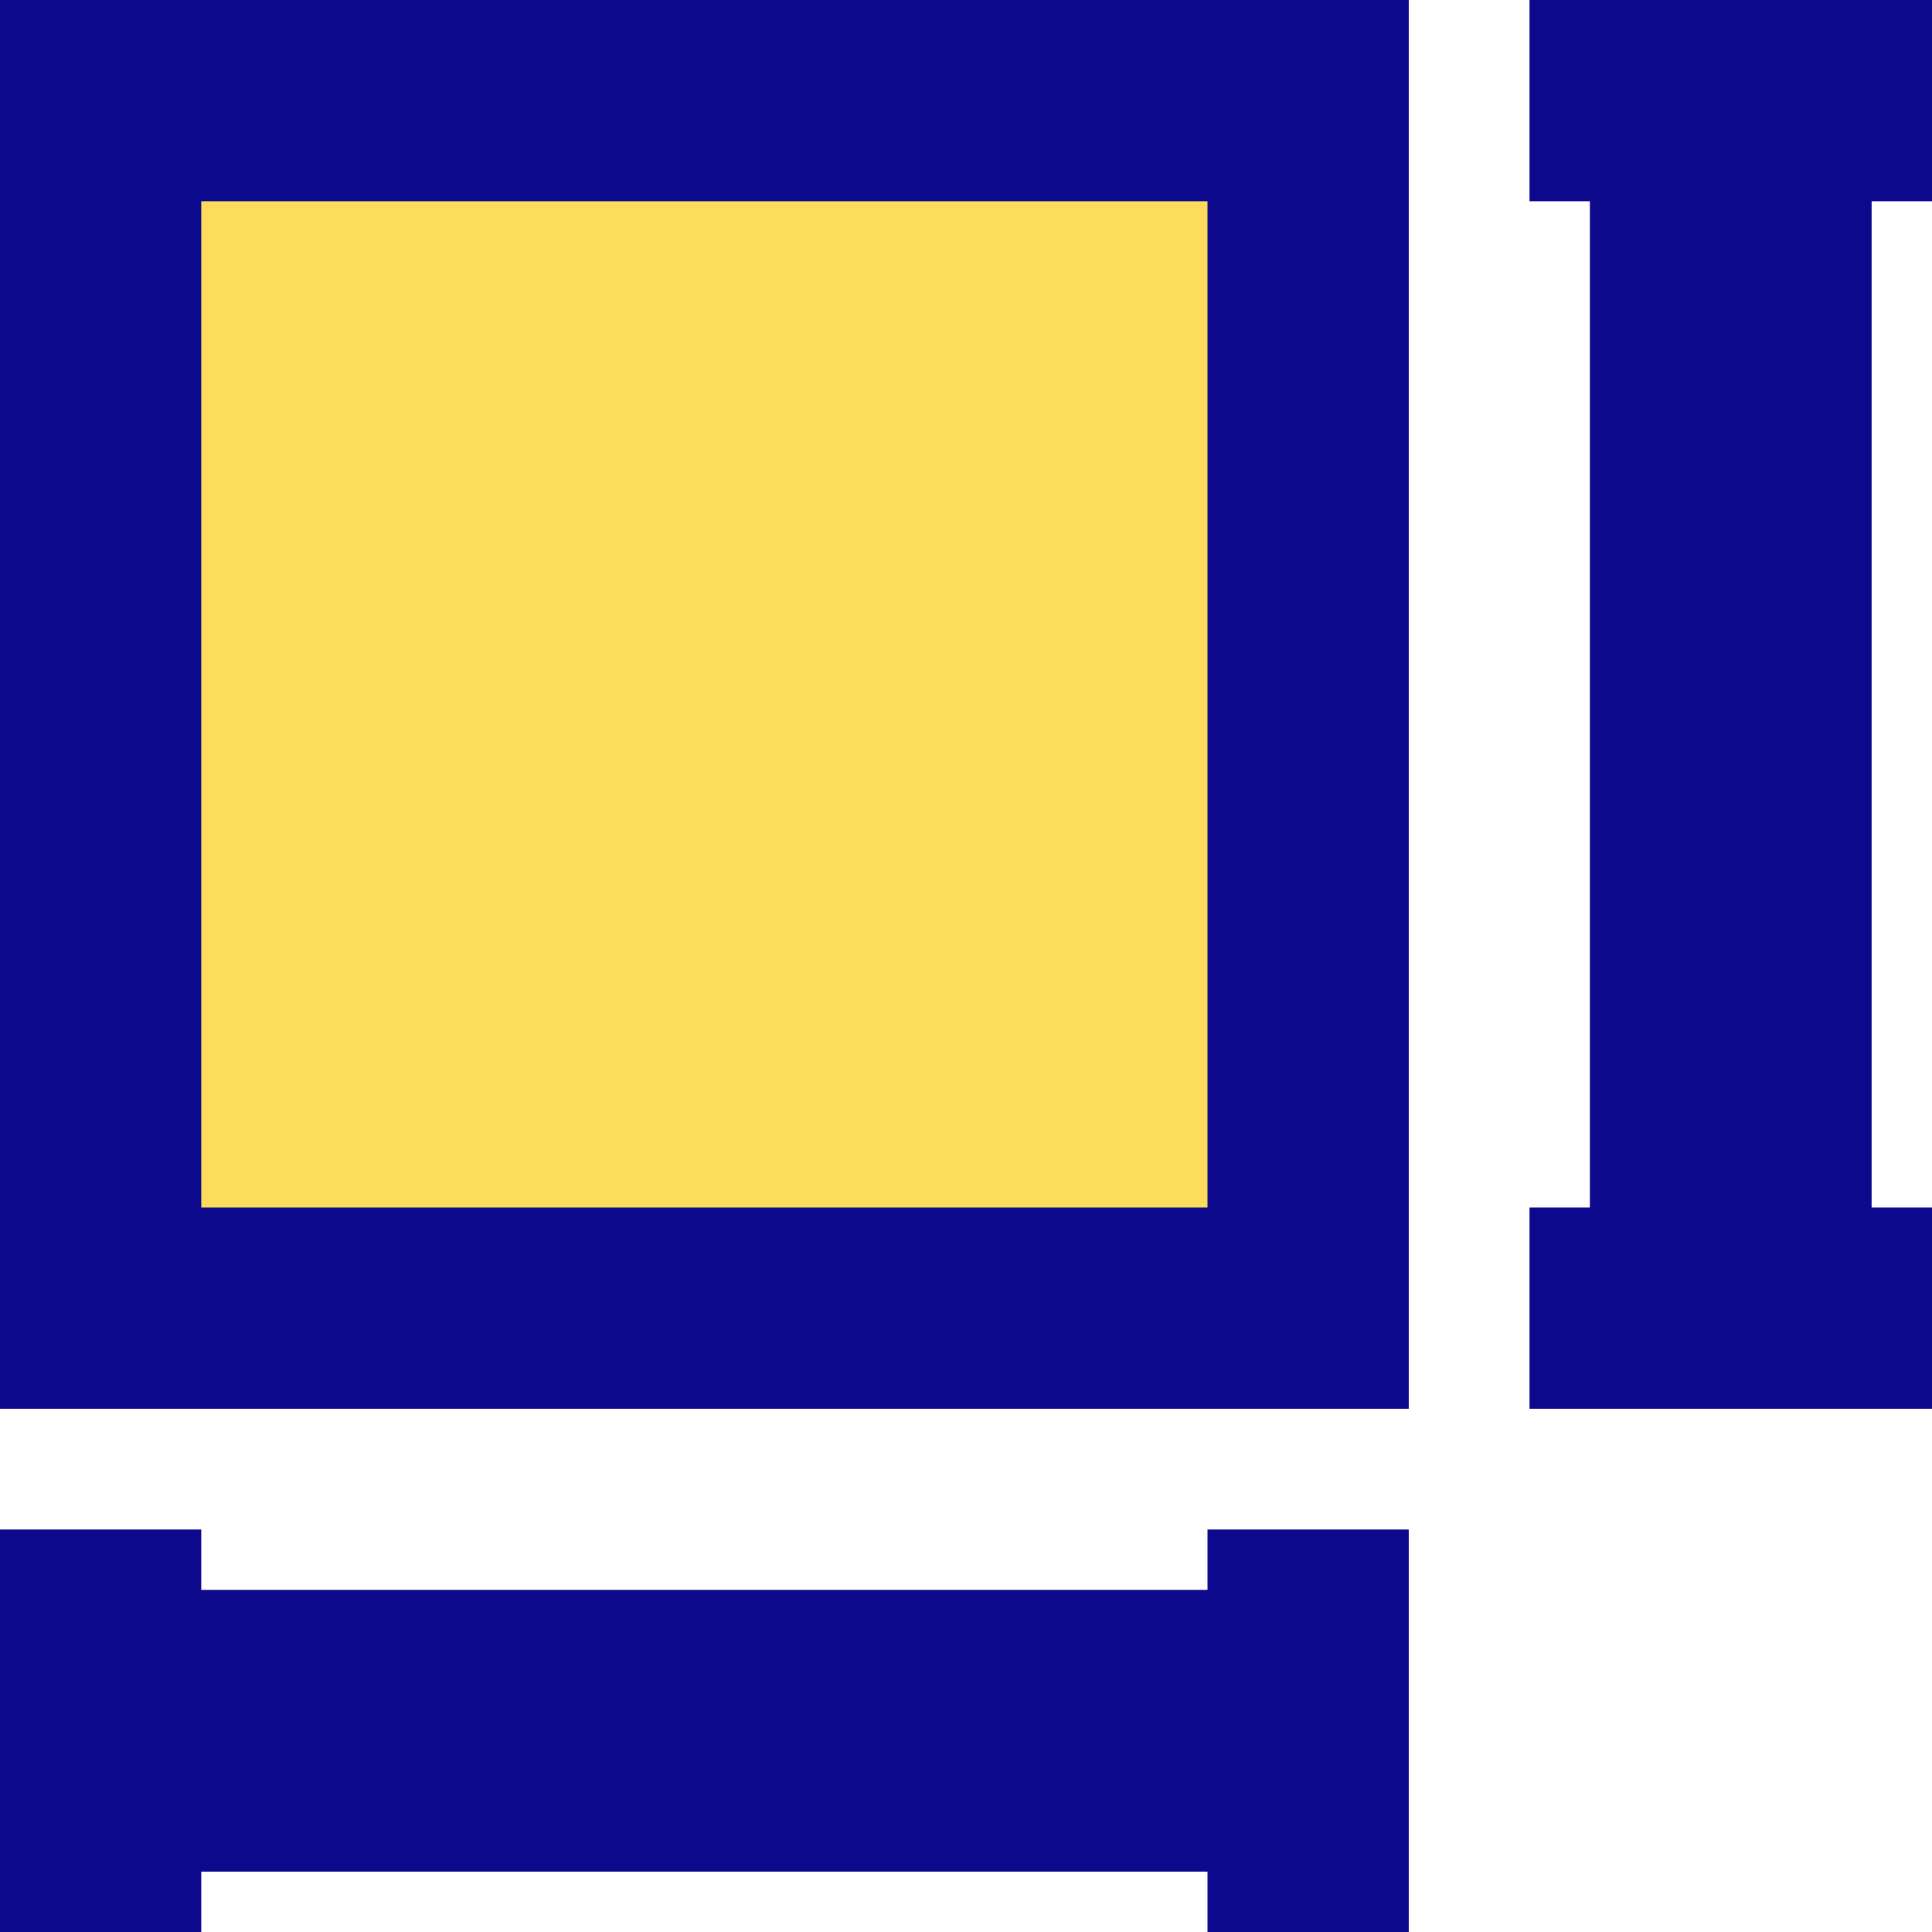
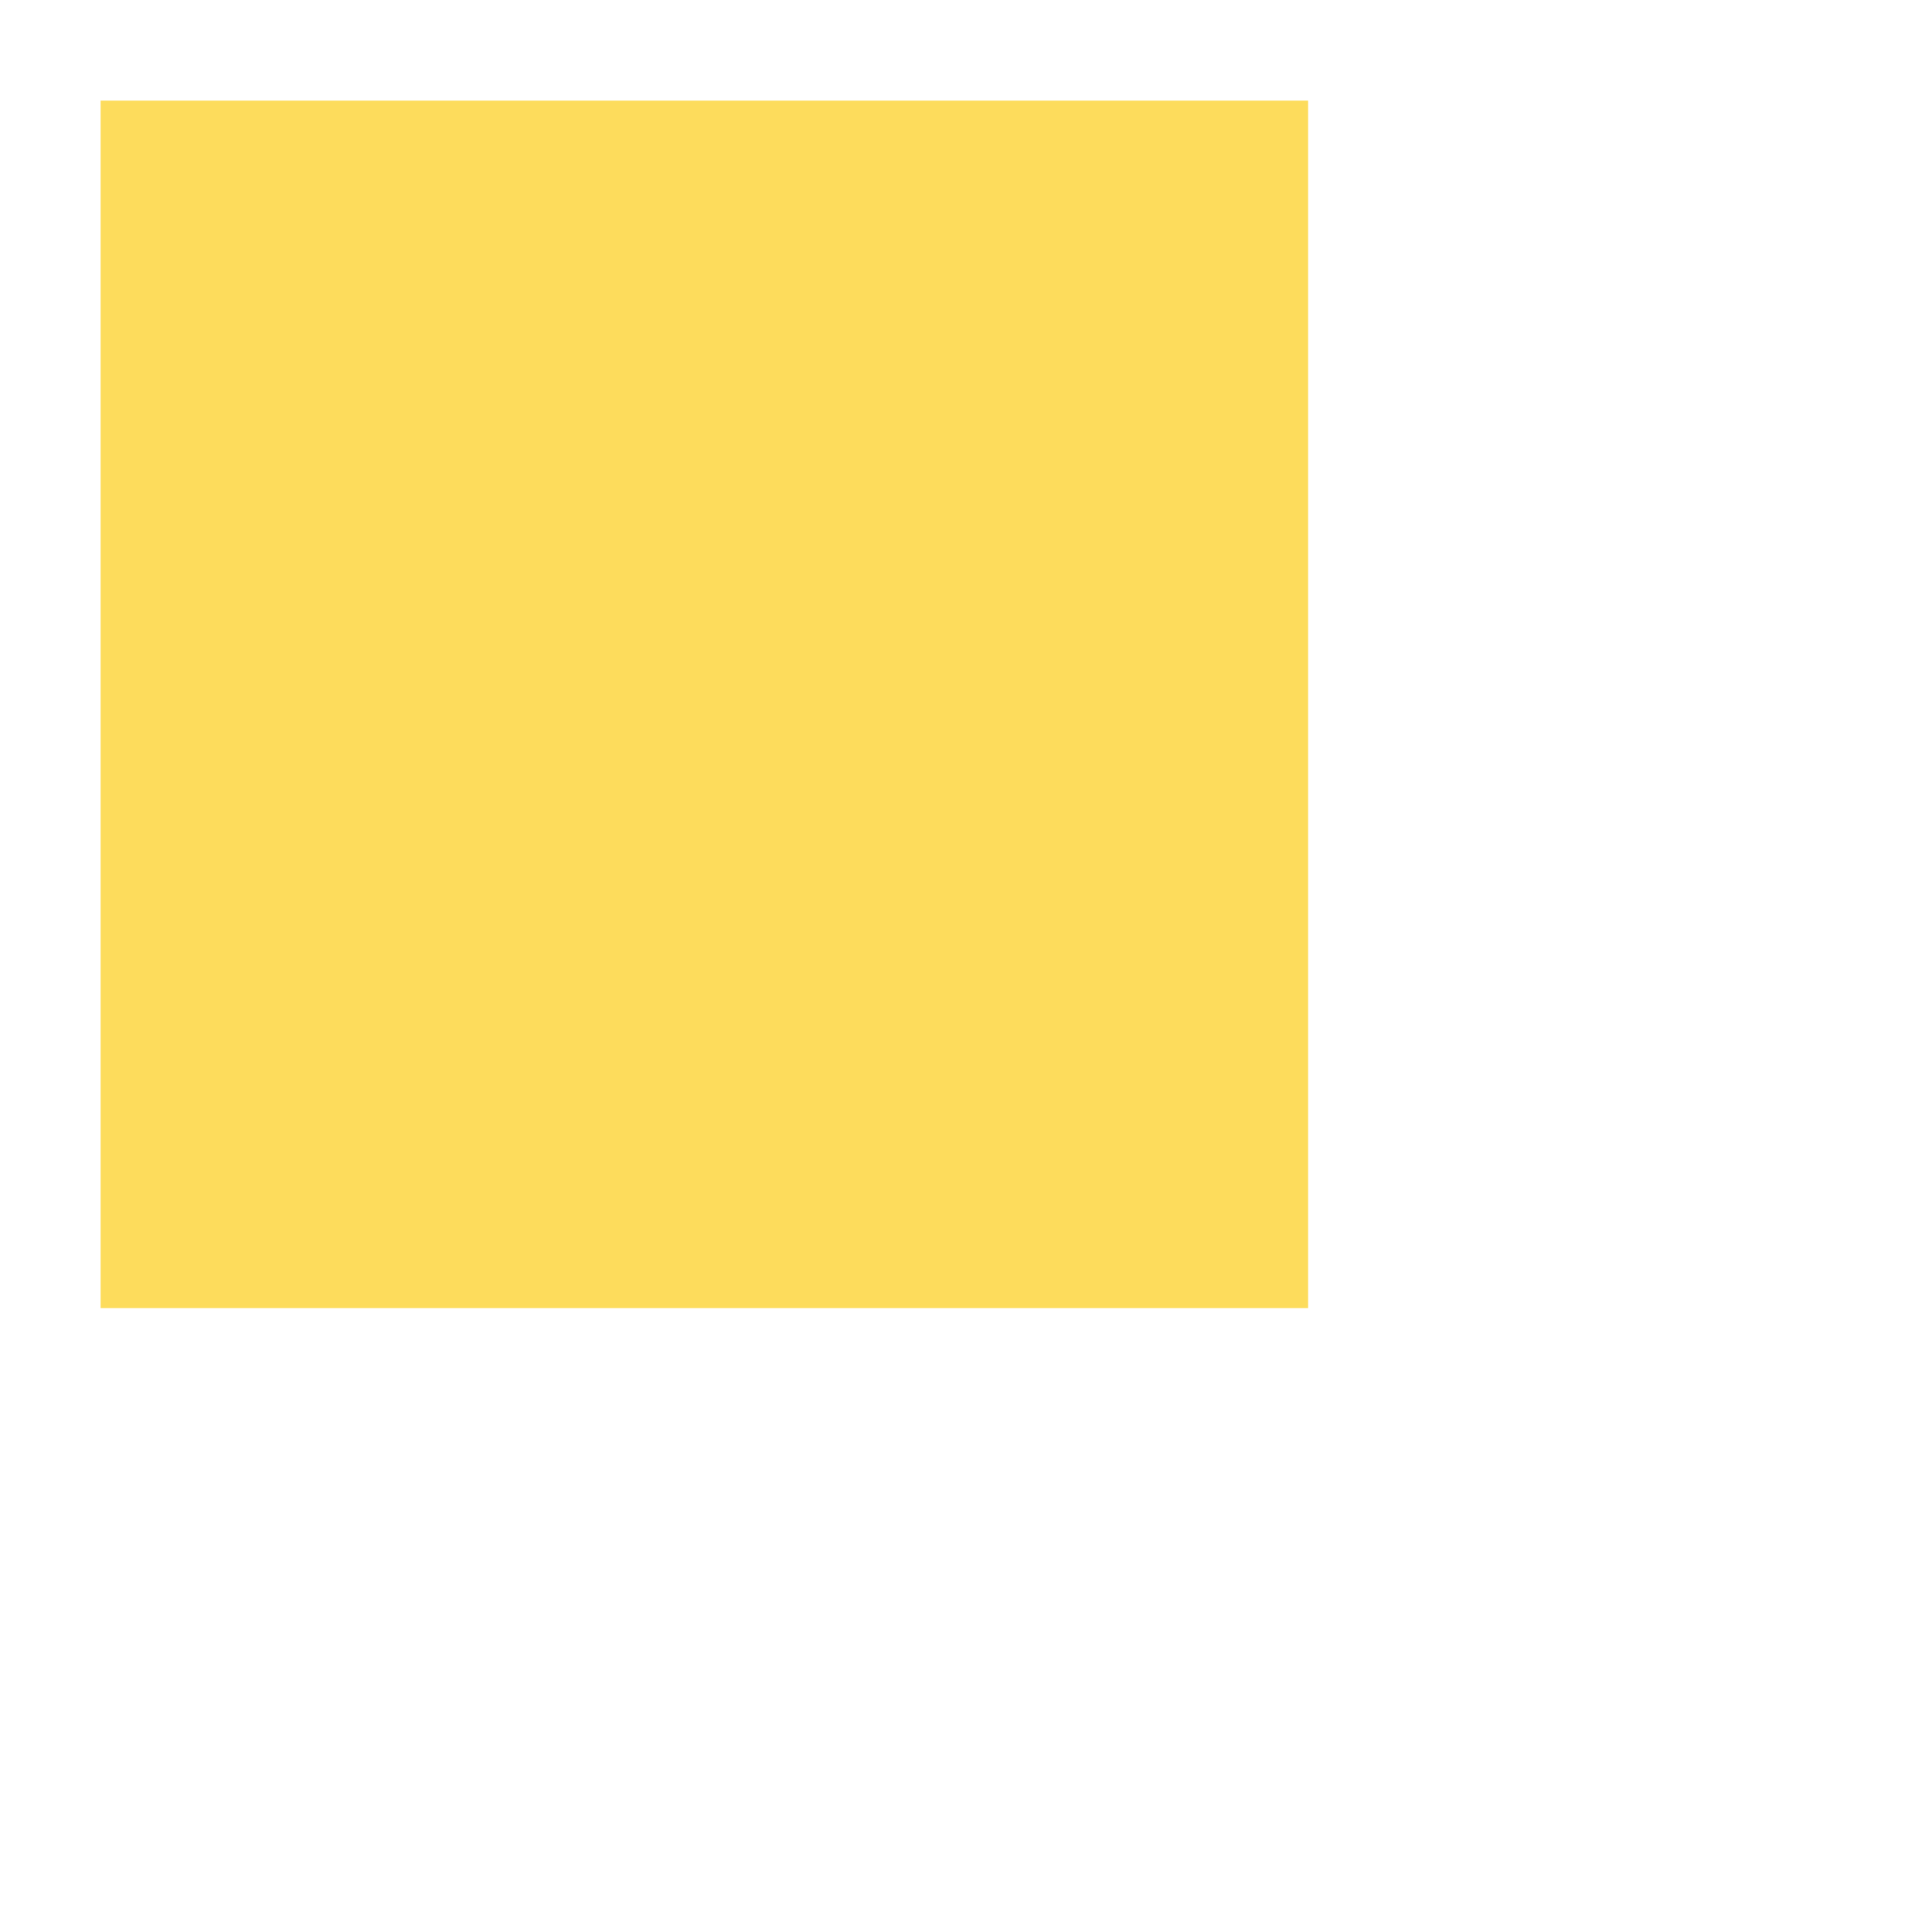
<svg xmlns="http://www.w3.org/2000/svg" fill="none" viewBox="0 0 24 24" id="Sizing--Streamline-Sharp">
  <desc>
    Sizing Streamline Icon: https://streamlinehq.com
  </desc>
  <g id="sizing">
    <path id="Rectangle 1787" fill="#fddc5c" d="M1.25 1.25h15v15h-15z" stroke-width="1" />
-     <path id="Union" fill="#0c098c" fill-rule="evenodd" d="M24 2.5h-0.75V15H24v2.5h-5V15h0.75V2.5H19V0h5v2.5ZM2.5 23.25V24H0v-5h2.5v0.75H15V19h2.5v5H15v-0.75H2.5ZM1.25 0H0v17.5h17.5V0H1.25ZM2.5 15V2.5H15V15H2.5Z" clip-rule="evenodd" stroke-width="1" />
  </g>
</svg>